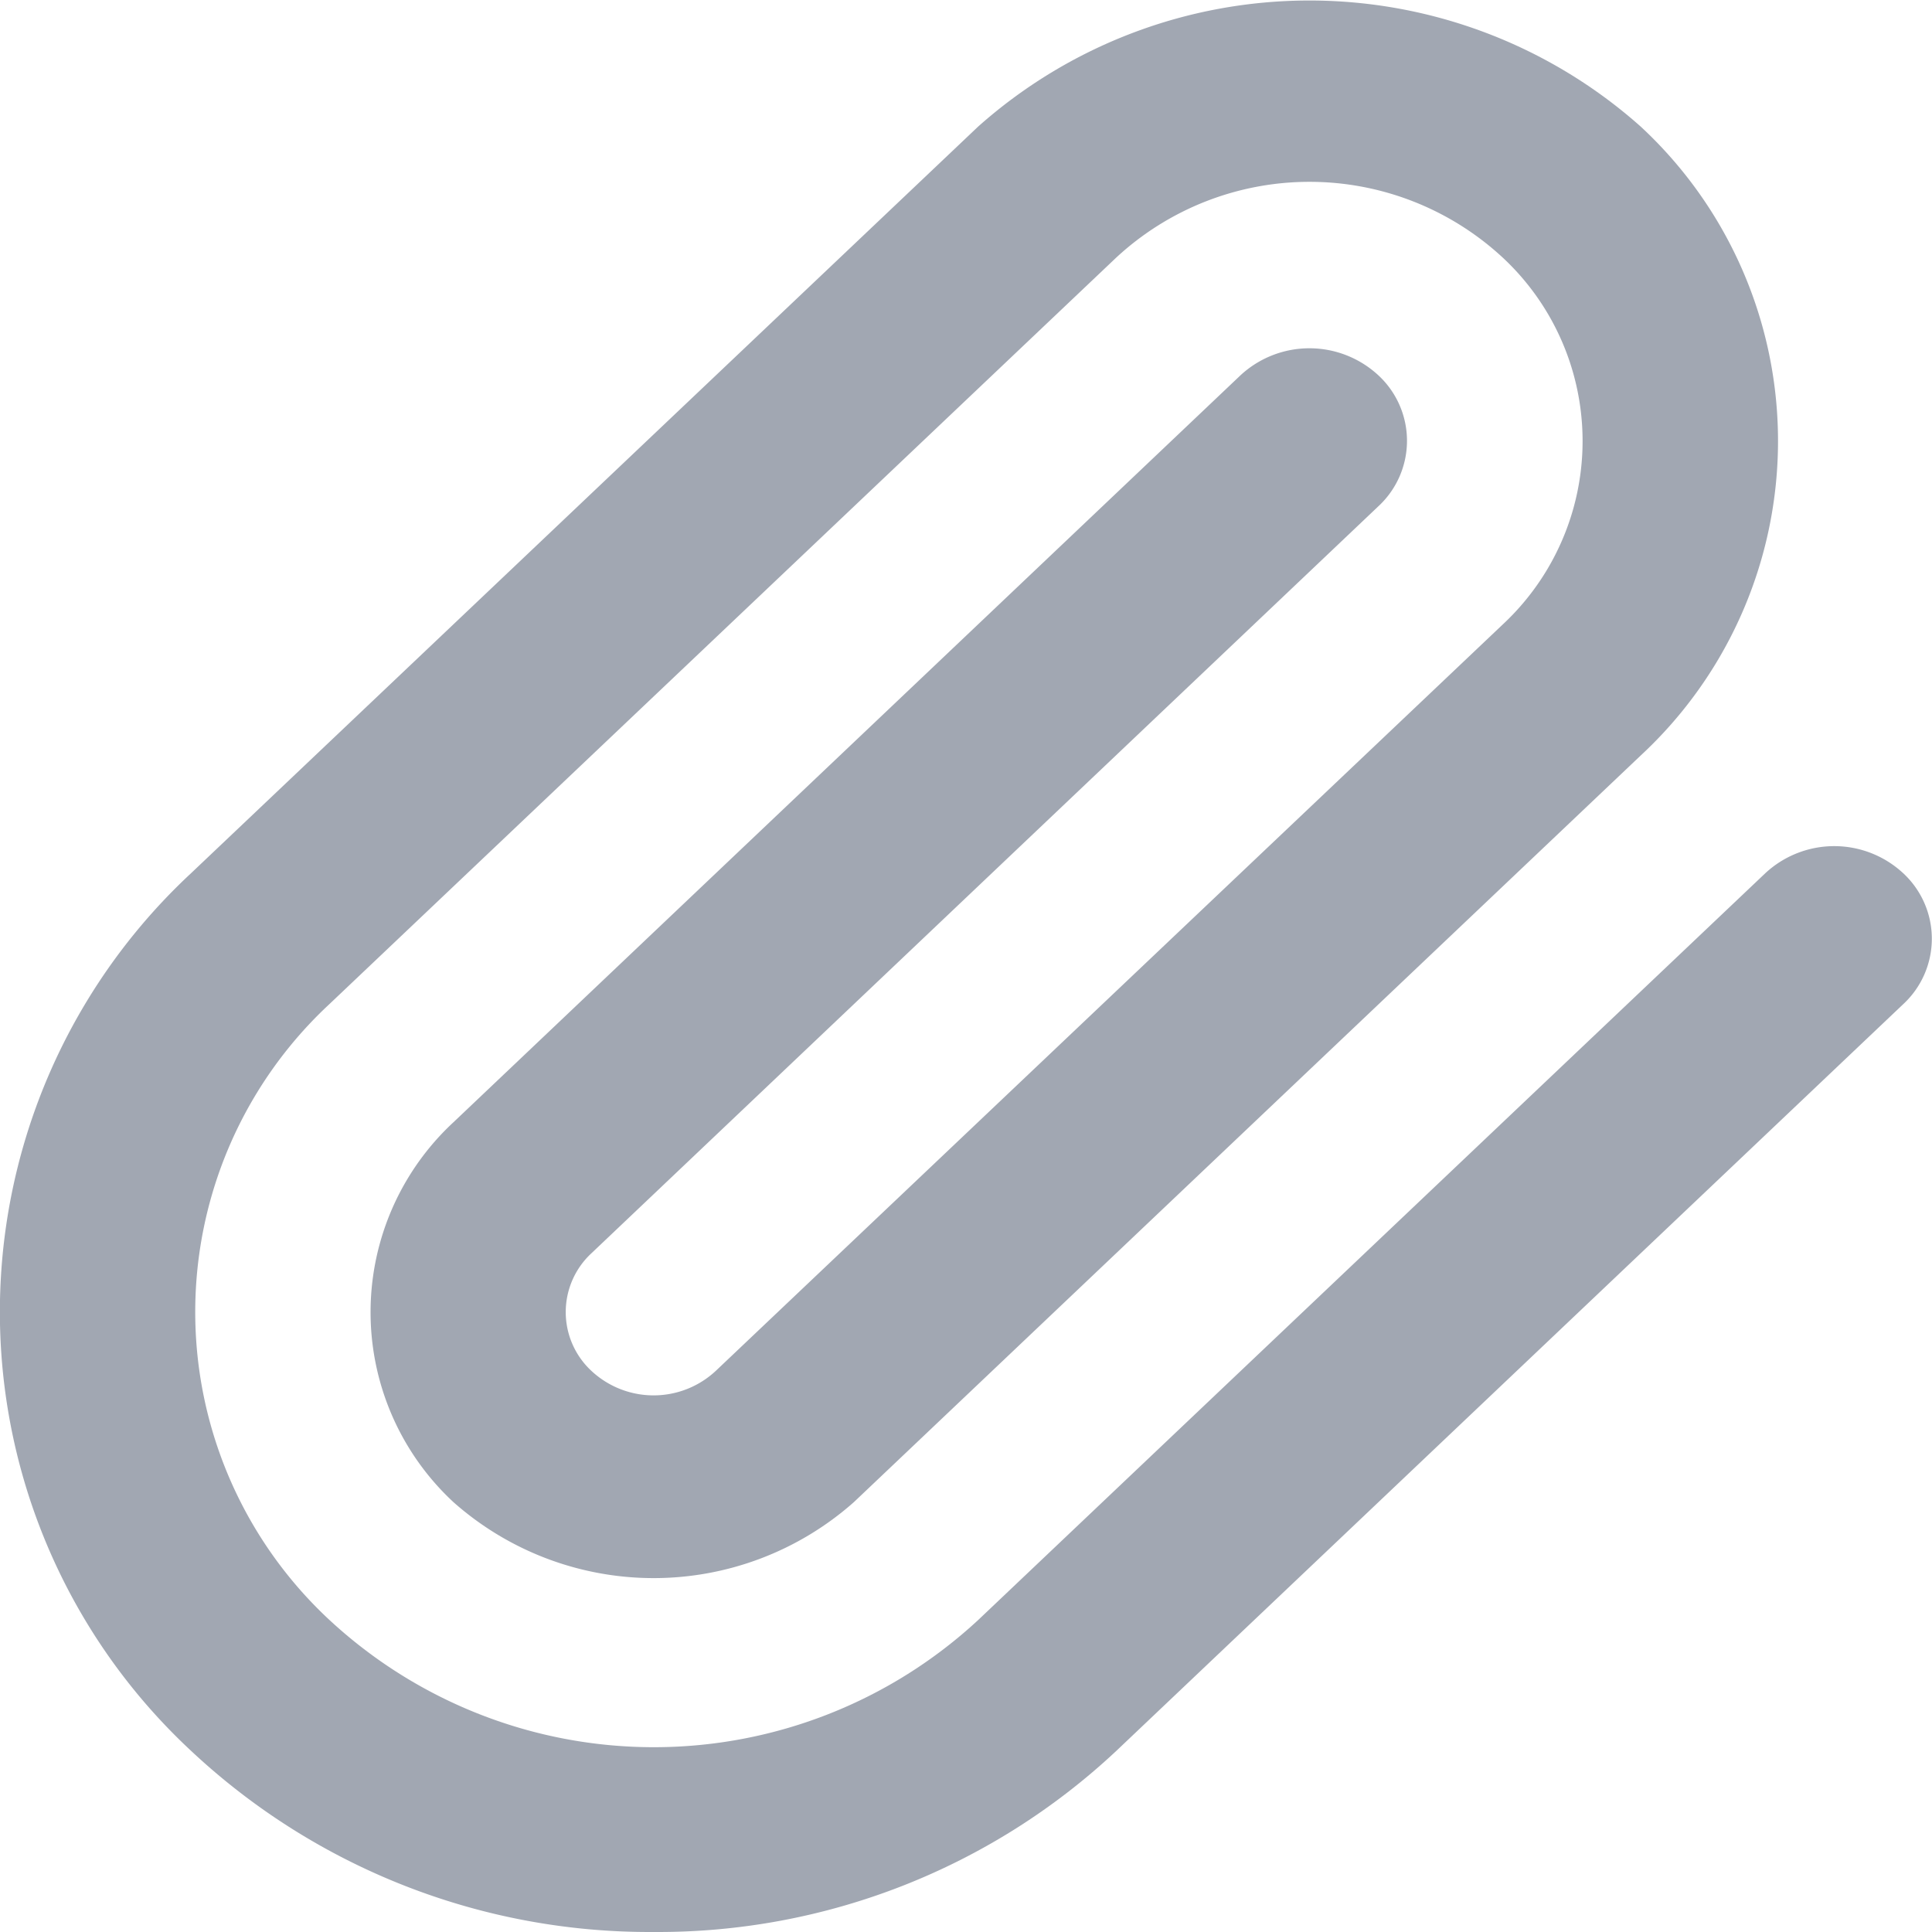
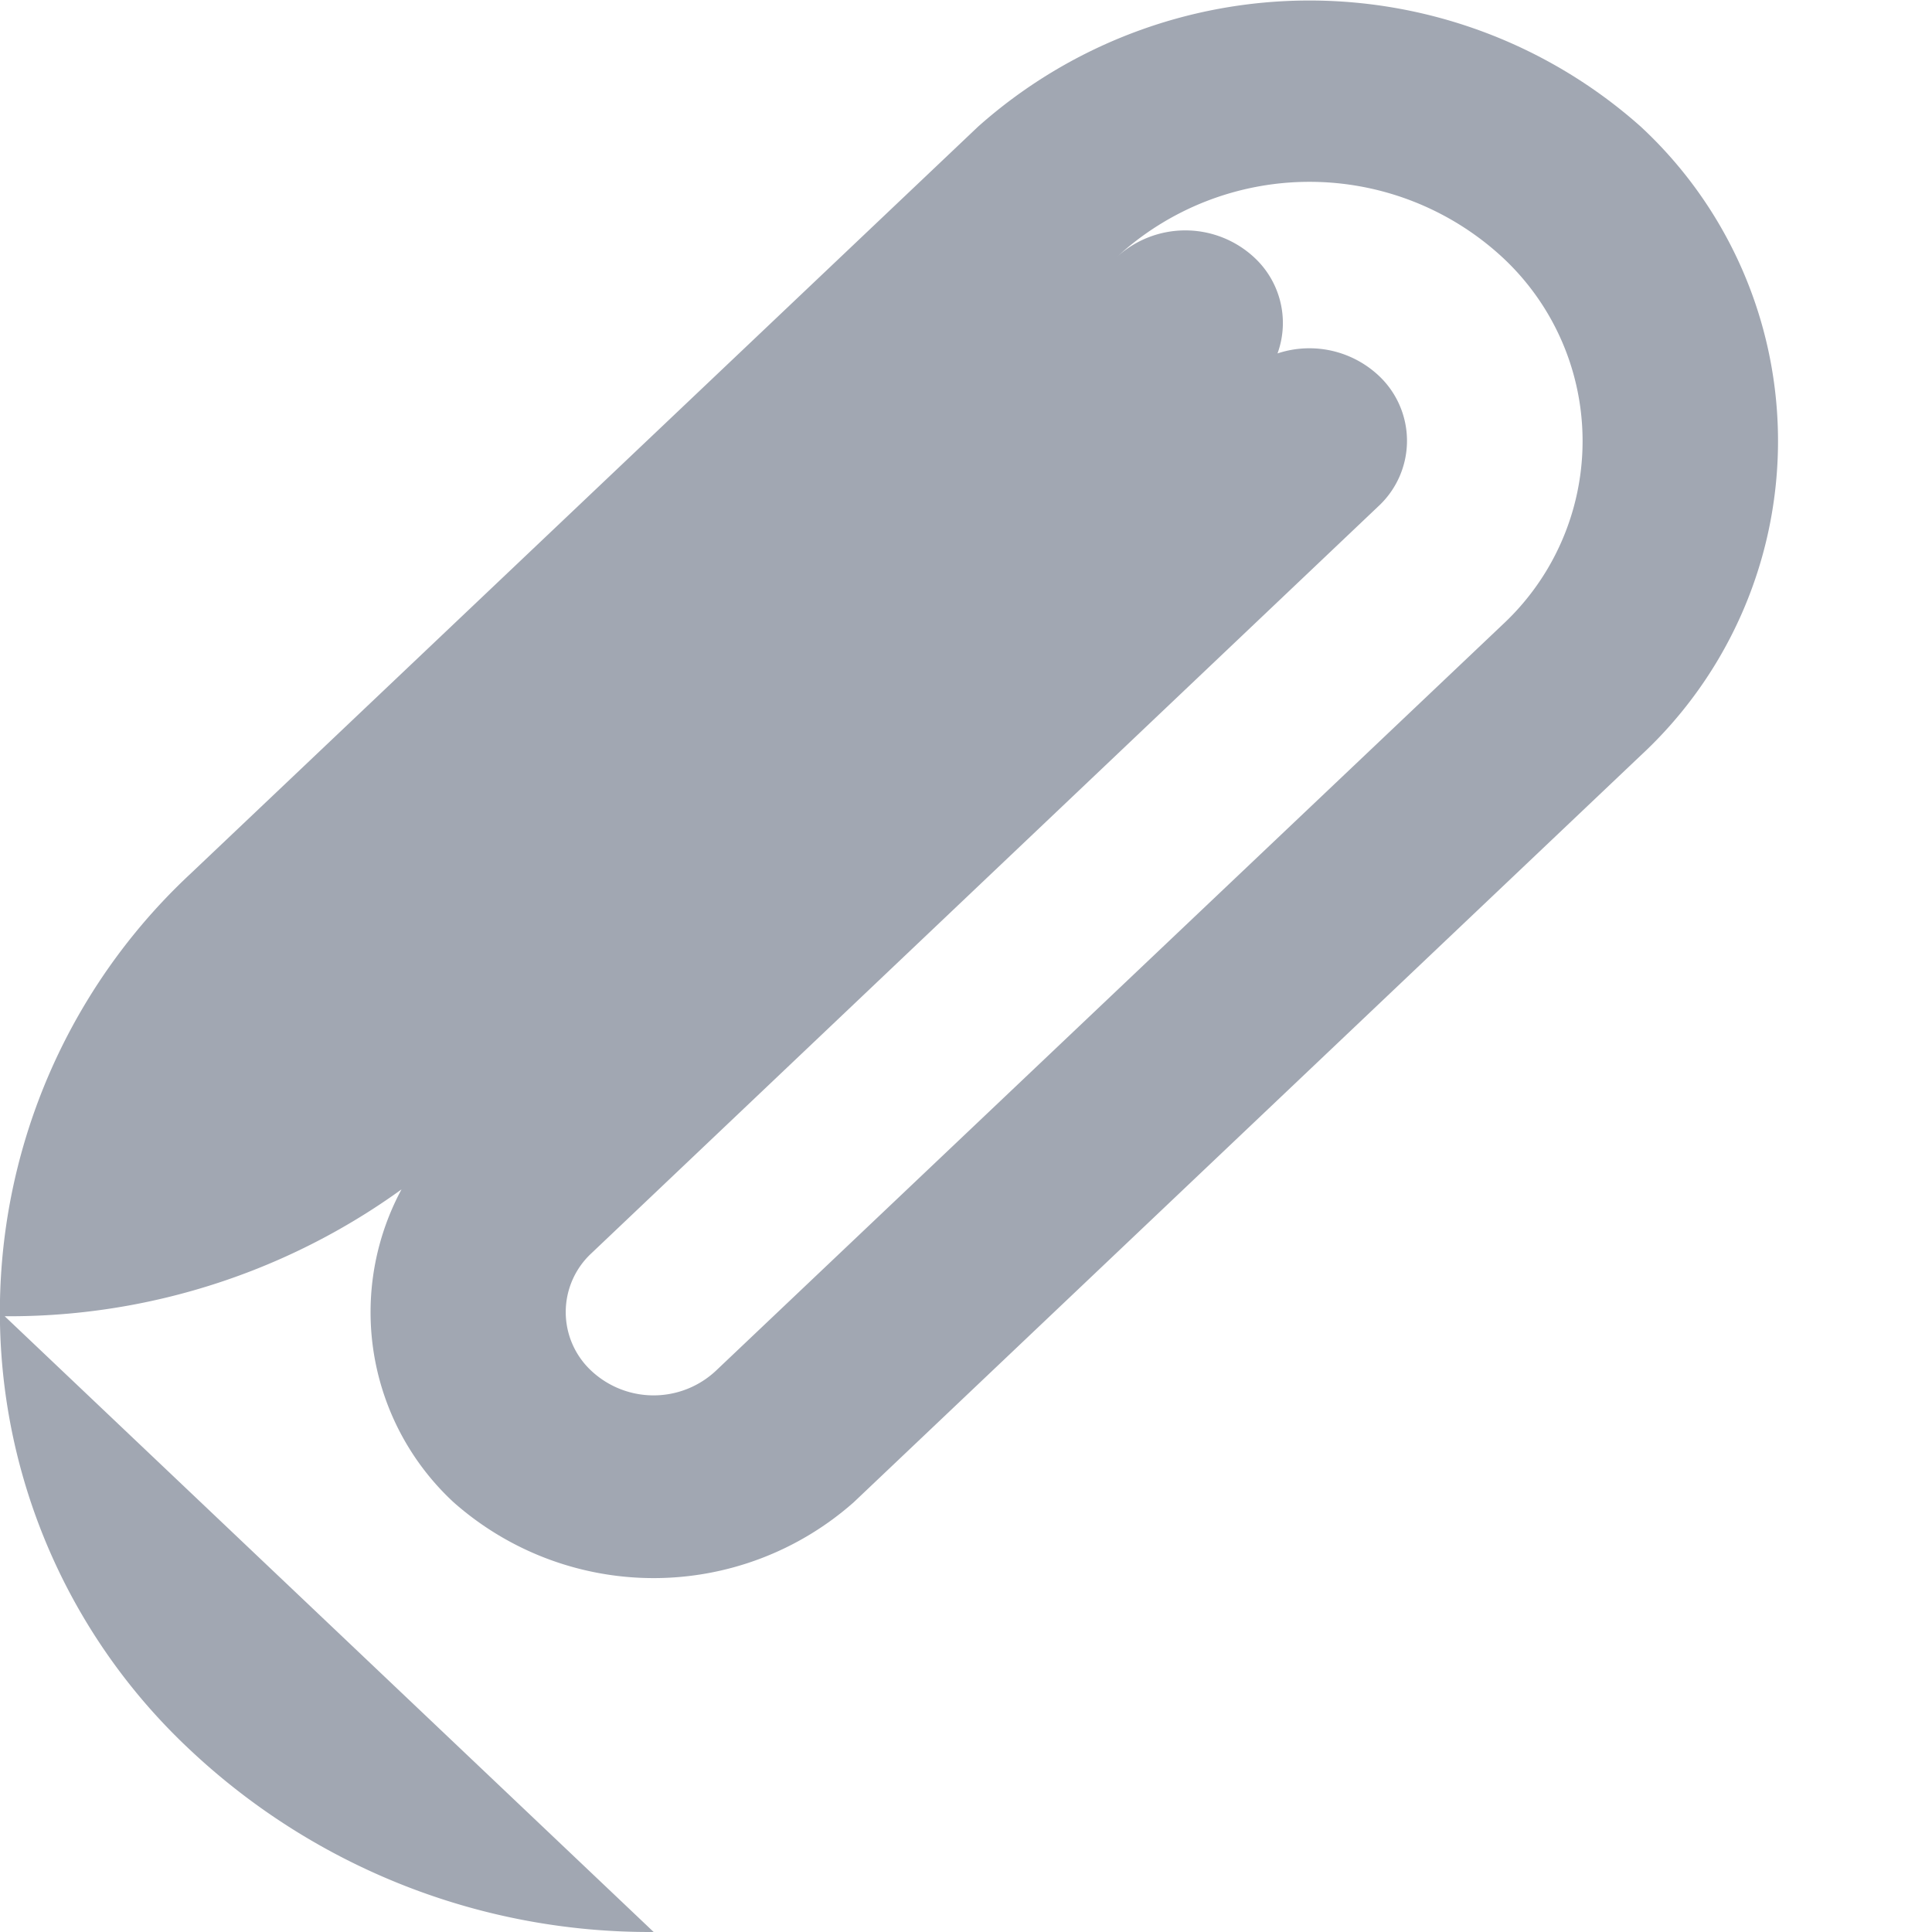
<svg xmlns="http://www.w3.org/2000/svg" t="1648698326132" class="icon" viewBox="0 0 1024 1024" version="1.1" p-id="2185" width="64" height="64">
  <defs>
    <style type="text/css">@font-face { font-family: feedback-iconfont; src: url("//at.alicdn.com/t/font_1031158_u69w8yhxdu.woff2?t=1630033759944") format("woff2"), url("//at.alicdn.com/t/font_1031158_u69w8yhxdu.woff?t=1630033759944") format("woff"), url("//at.alicdn.com/t/font_1031158_u69w8yhxdu.ttf?t=1630033759944") format("truetype"); }
</style>
  </defs>
-   <path d="M346.45 1023.993a355.281 355.281 0 0 1-245.152-95.987 317.59 317.59 0 0 1 0-465.219l417.097-395.66a264.093 264.093 0 0 1 351.25 0 227.234 227.234 0 0 1 0 333.268l-417.097 395.788a159.979 159.979 0 0 1-212.196 0 137.326 137.326 0 0 1 0-201.381l417.097-395.852a53.753 53.753 0 0 1 73.142 0 47.29 47.29 0 0 1 0 69.367L313.495 664.232a42.49 42.49 0 0 0 0 62.392 48.314 48.314 0 0 0 65.847 0l417.097-395.596a132.846 132.846 0 0 0 0-194.534 150.7 150.7 0 0 0-204.773 0L174.569 532.218a222.819 222.819 0 0 0 0 326.357 252.895 252.895 0 0 0 343.955 0l417.097-395.724a53.689 53.689 0 0 1 73.142 0 47.29 47.29 0 0 1 0 69.367l-417.097 395.788a355.153 355.153 0 0 1-245.216 95.987z" fill="#a1a7b2" p-id="2186" />
+   <path d="M346.45 1023.993a355.281 355.281 0 0 1-245.152-95.987 317.59 317.59 0 0 1 0-465.219l417.097-395.66a264.093 264.093 0 0 1 351.25 0 227.234 227.234 0 0 1 0 333.268l-417.097 395.788a159.979 159.979 0 0 1-212.196 0 137.326 137.326 0 0 1 0-201.381l417.097-395.852a53.753 53.753 0 0 1 73.142 0 47.29 47.29 0 0 1 0 69.367L313.495 664.232a42.49 42.49 0 0 0 0 62.392 48.314 48.314 0 0 0 65.847 0l417.097-395.596a132.846 132.846 0 0 0 0-194.534 150.7 150.7 0 0 0-204.773 0L174.569 532.218l417.097-395.724a53.689 53.689 0 0 1 73.142 0 47.29 47.29 0 0 1 0 69.367l-417.097 395.788a355.153 355.153 0 0 1-245.216 95.987z" fill="#a1a7b2" p-id="2186" />
</svg>